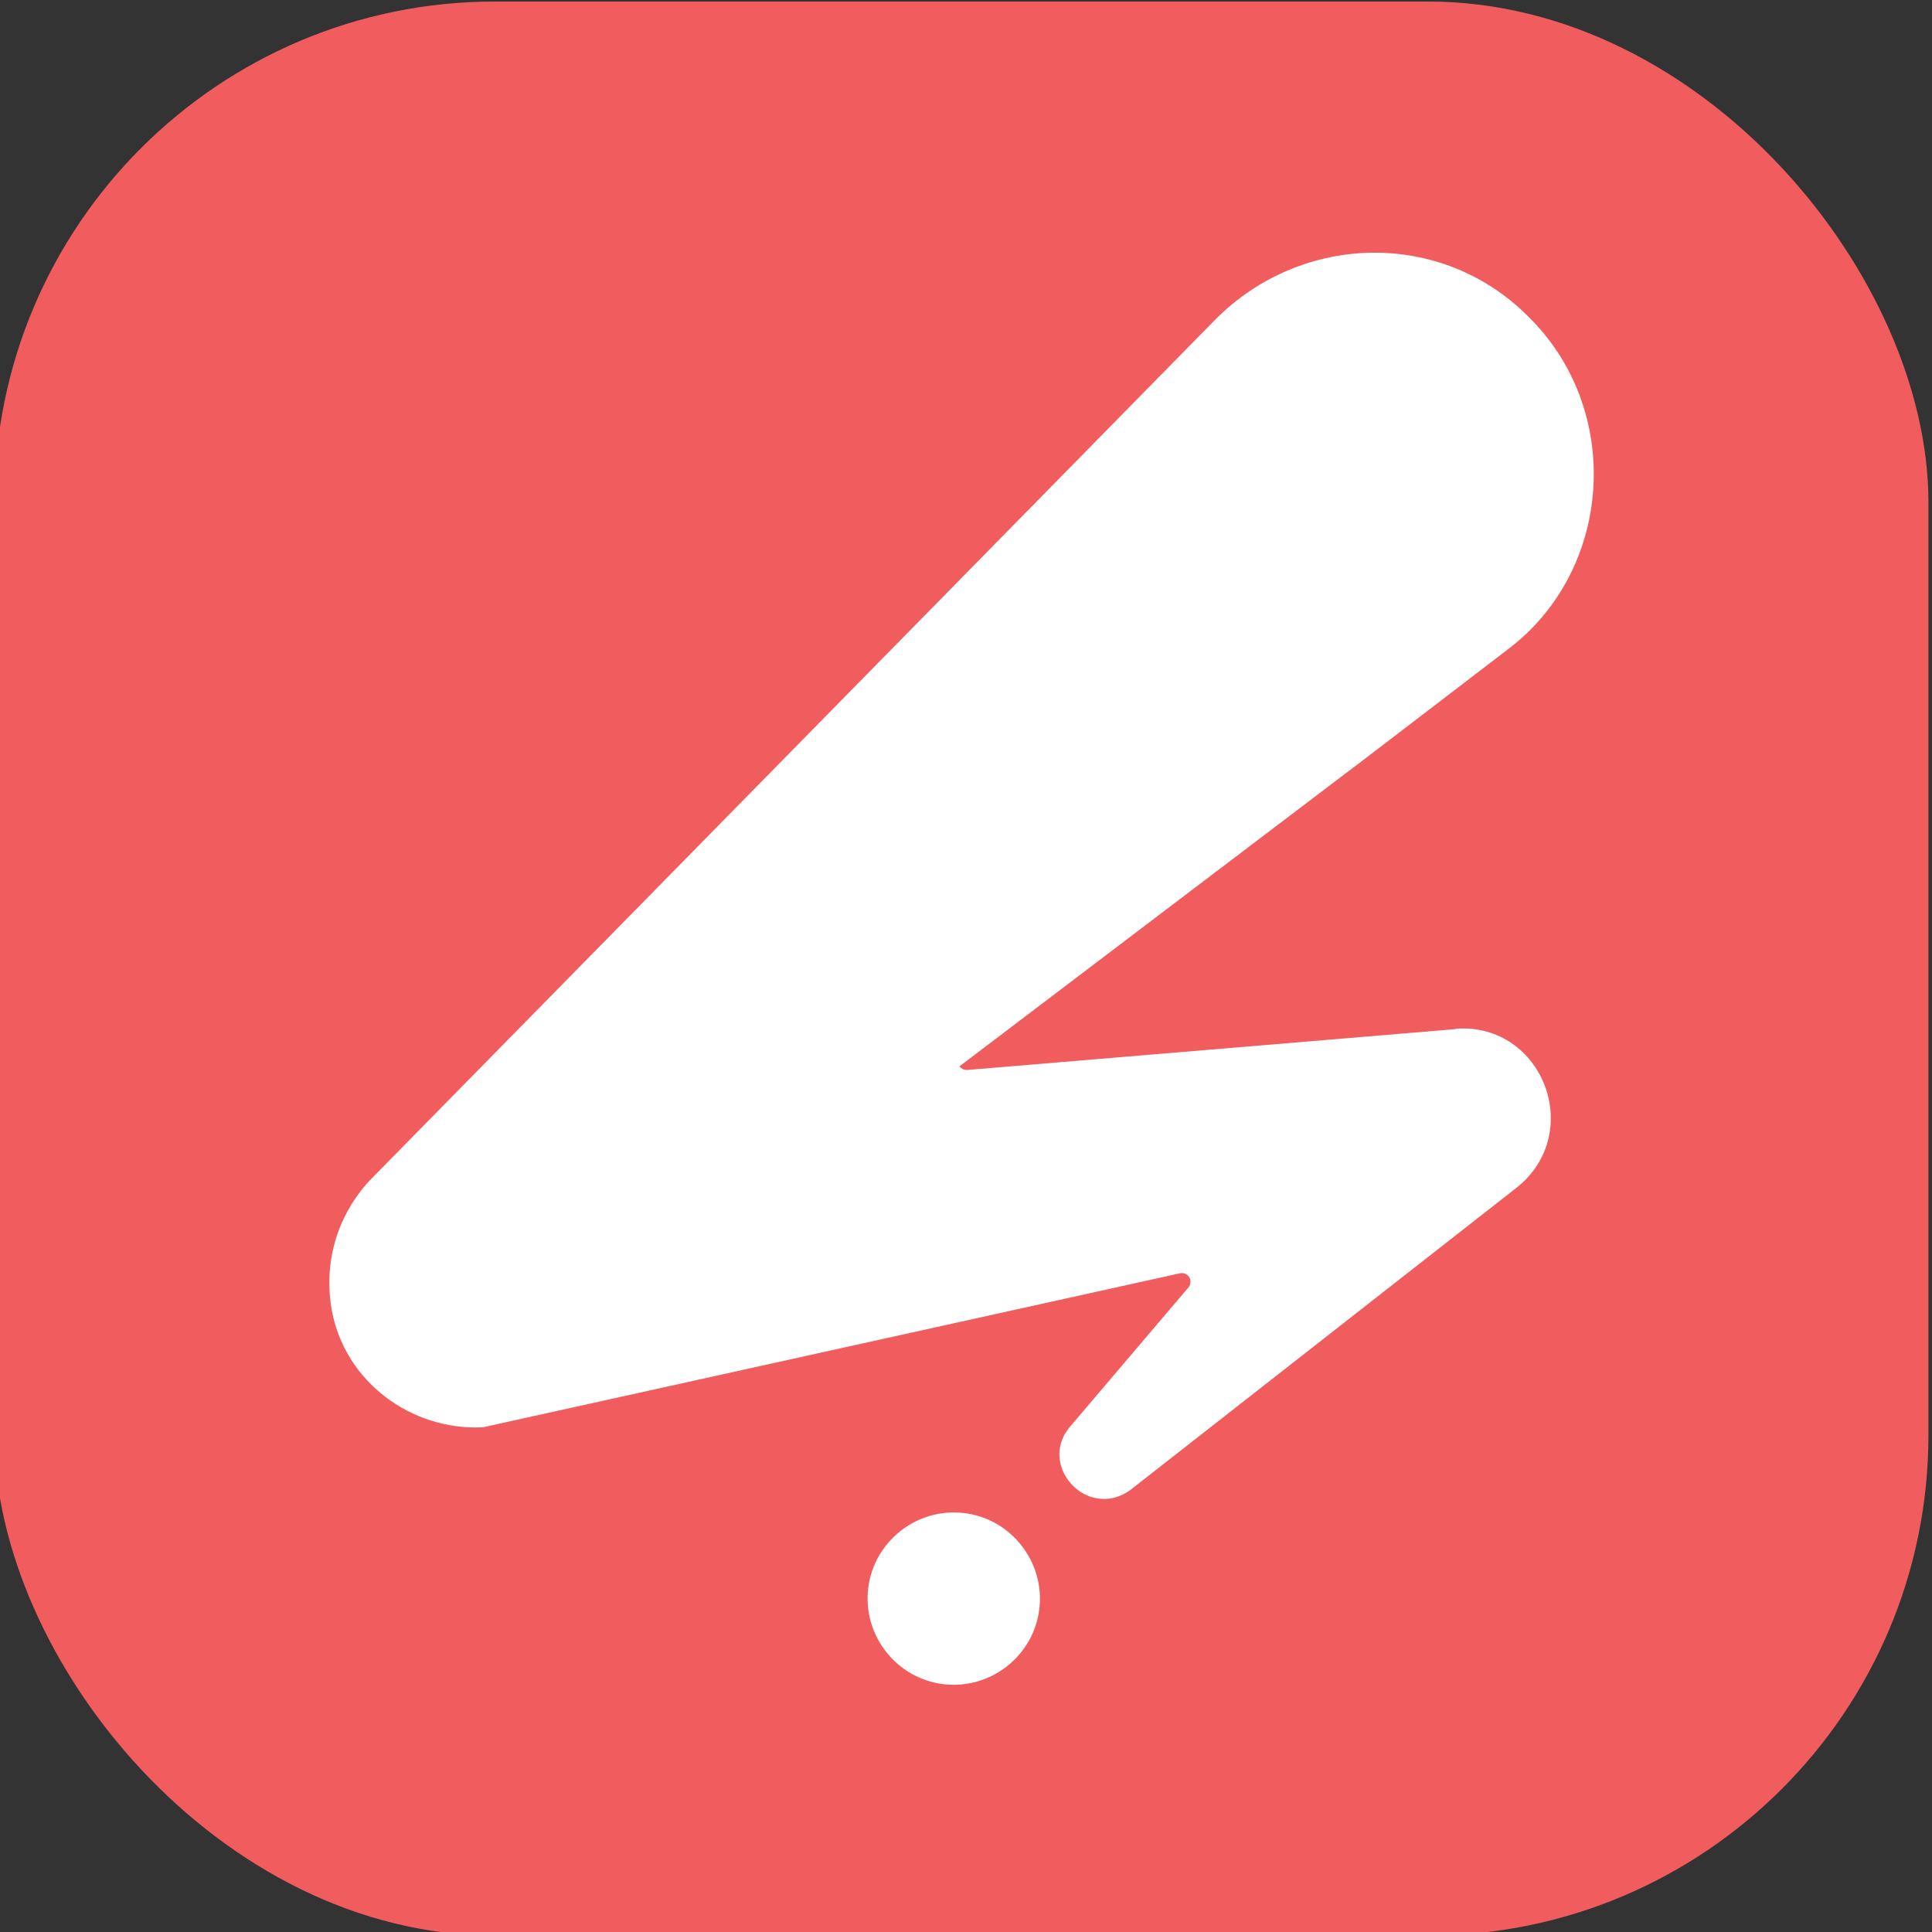
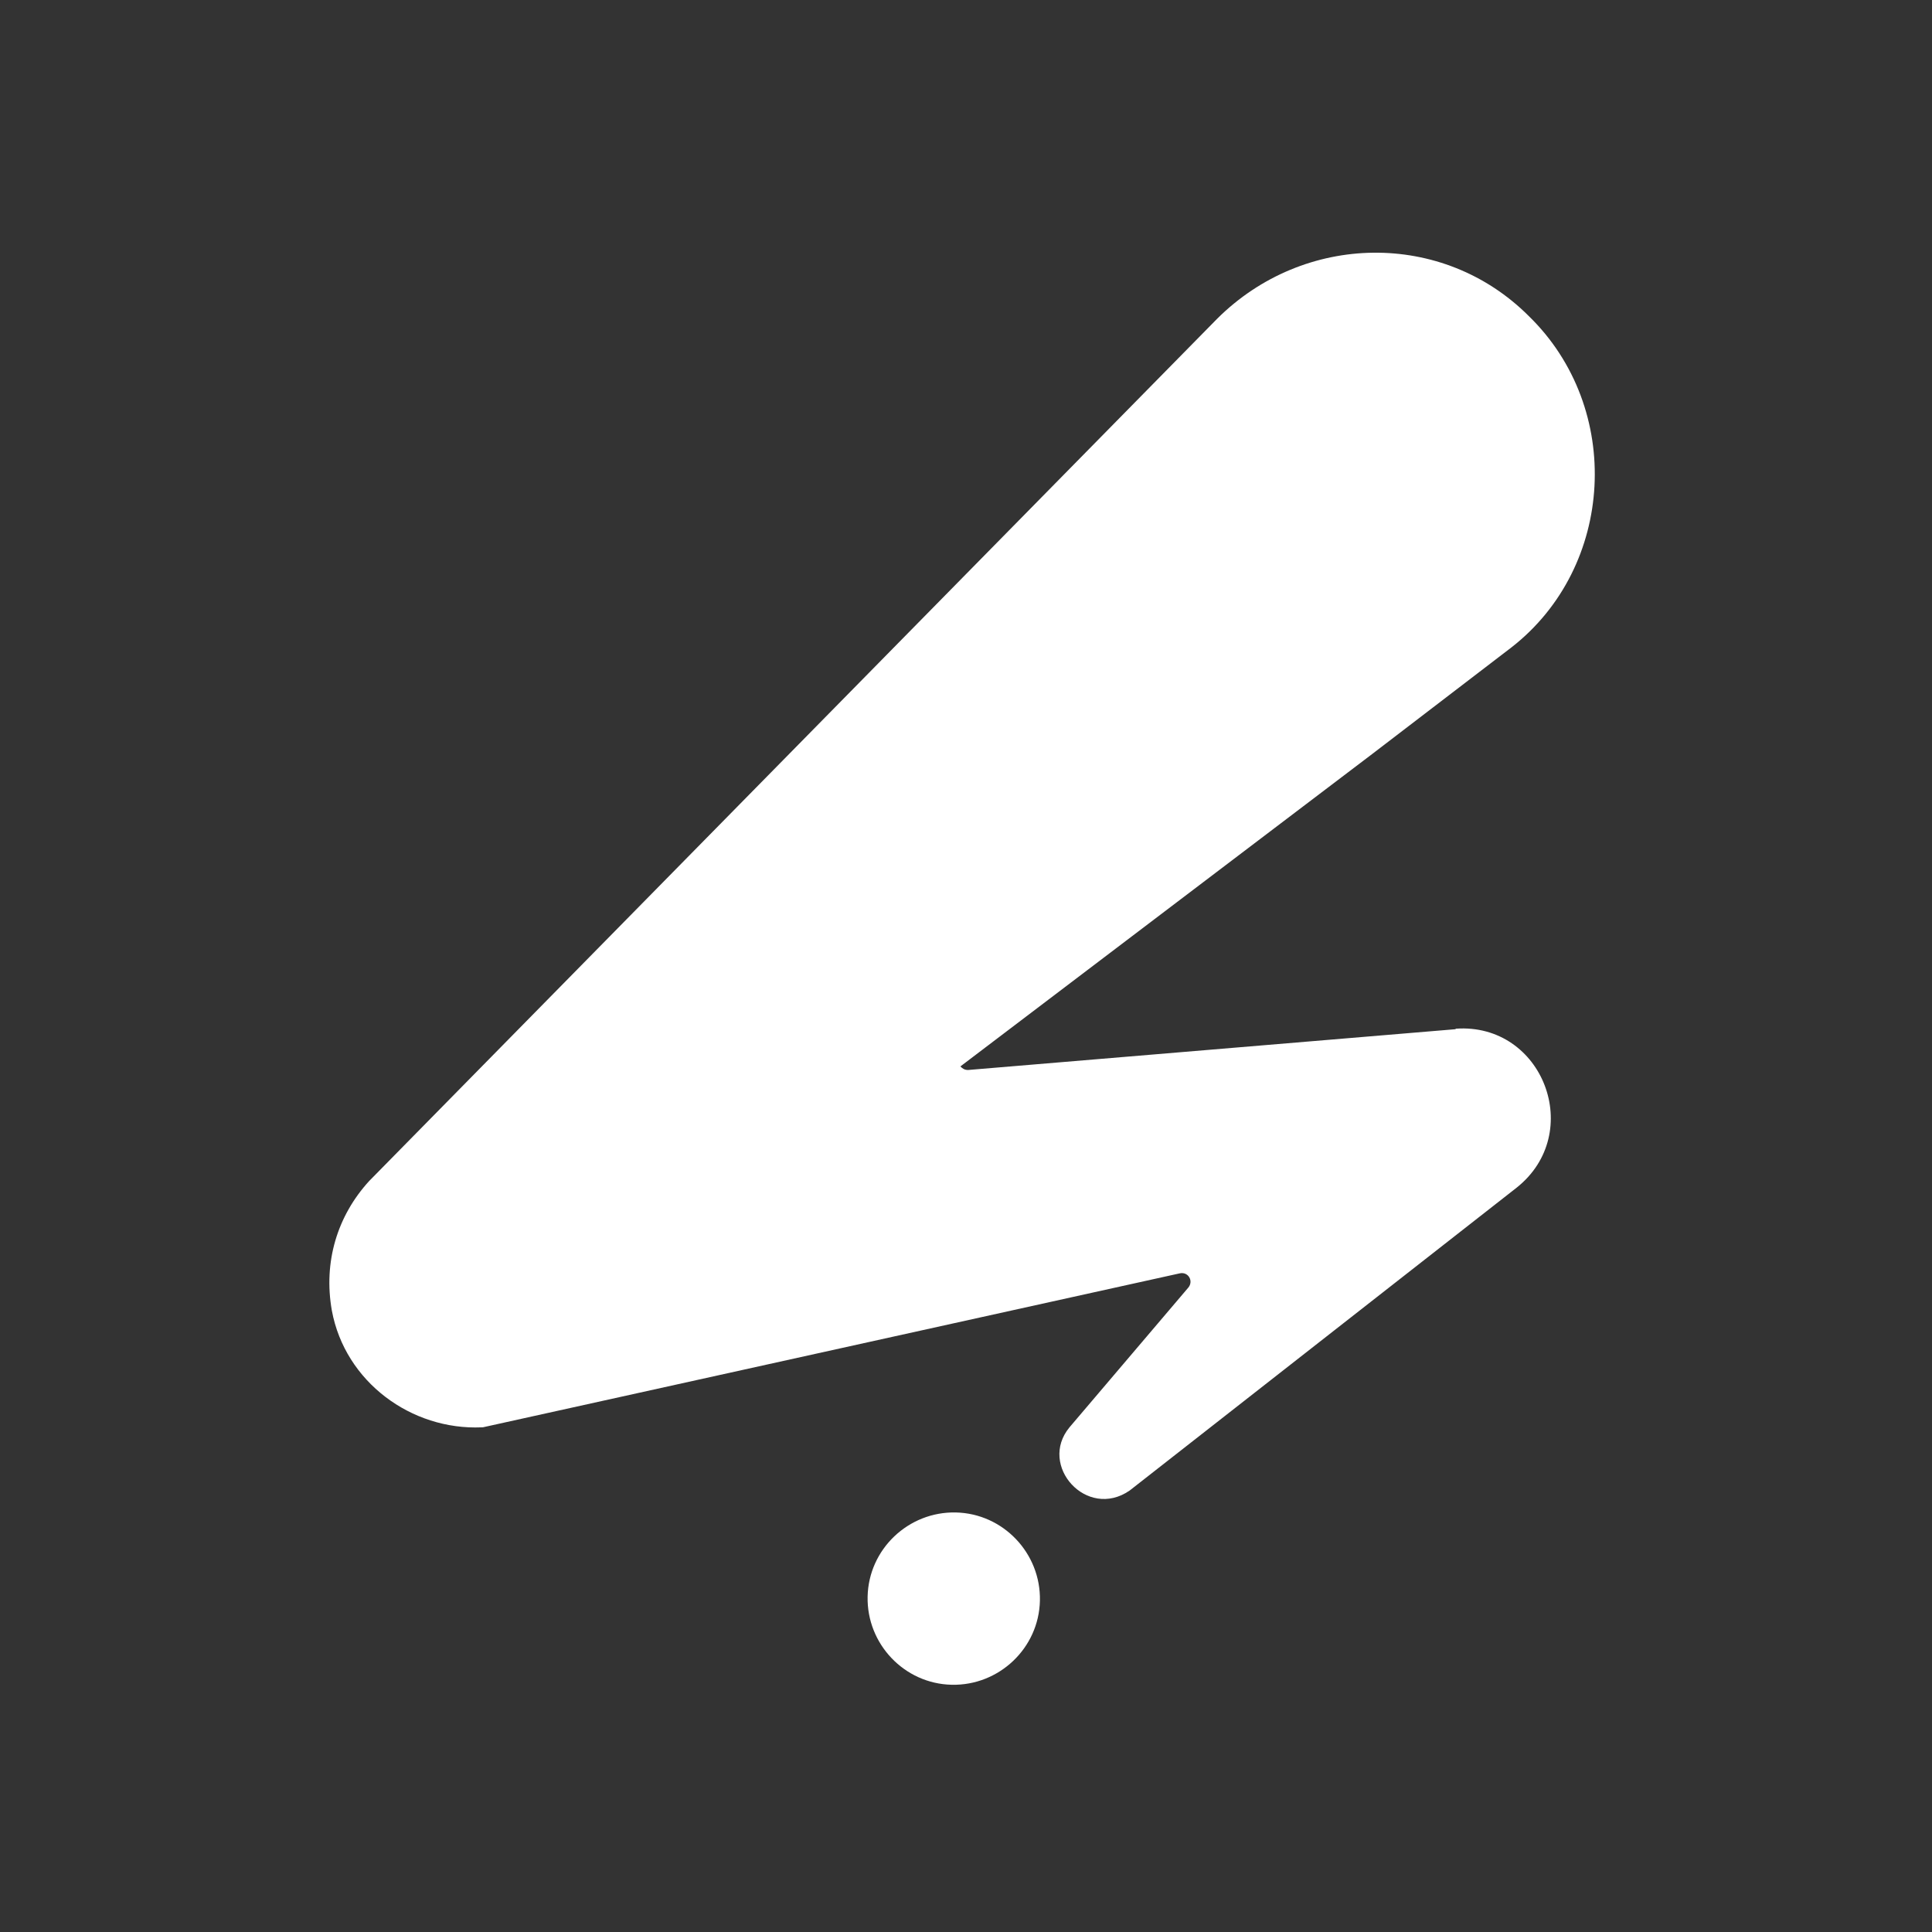
<svg xmlns="http://www.w3.org/2000/svg" id="Layer_1" version="1.1" viewBox="0 0 379 379">
  <rect x="0" y="0" width="379" height="379" fill="#333333" stroke="none" />
  <defs>
    <style>
      .st0, .st1 {
        fill: #fff;
      }

      .st2 {
        fill: #f15d5e;
      }

      .st1 {
        fill-rule: evenodd;
      }
    </style>
  </defs>
-   <rect class="st2" x="-1.1" y=".3" width="379.4" height="379.4" rx="98.2" ry="98.2" />
  <g>
    <path class="st1" d="M204,314c-.2,9.3-8,16.7-17.3,16.5-9.3-.2-16.7-8-16.5-17.3.2-9.3,8-16.7,17.3-16.5,9.3.2,16.7,8,16.5,17.3h0Z" />
-     <path class="st0" d="M285.5,201.9h-.2s0,0,0,0l-95.6,8c-.7,0-1.1-.3-1.5-.7l80.8-61.3,27.3-20.9c20.3-15.8,22-46.9,3.4-65-16.9-16.9-44.1-16.4-61.1.5L72.4,231.7c-6.2,6.8-9,15.8-7.3,25.4,2.6,14,15.6,23.5,29.4,22.9h0s.2,0,.2,0c0,0,0,0,0,0h0s136.7-30.2,136.7-30.2c1.7-.4,2.8,1.5,1.7,2.8l-23.3,27.4c-6.2,7.5,3.4,18.2,11.8,12.4l75.9-59.4c13.5-10.7,5.2-32.4-11.9-31.2Z" />
+     <path class="st0" d="M285.5,201.9s0,0,0,0l-95.6,8c-.7,0-1.1-.3-1.5-.7l80.8-61.3,27.3-20.9c20.3-15.8,22-46.9,3.4-65-16.9-16.9-44.1-16.4-61.1.5L72.4,231.7c-6.2,6.8-9,15.8-7.3,25.4,2.6,14,15.6,23.5,29.4,22.9h0s.2,0,.2,0c0,0,0,0,0,0h0s136.7-30.2,136.7-30.2c1.7-.4,2.8,1.5,1.7,2.8l-23.3,27.4c-6.2,7.5,3.4,18.2,11.8,12.4l75.9-59.4c13.5-10.7,5.2-32.4-11.9-31.2Z" />
  </g>
</svg>